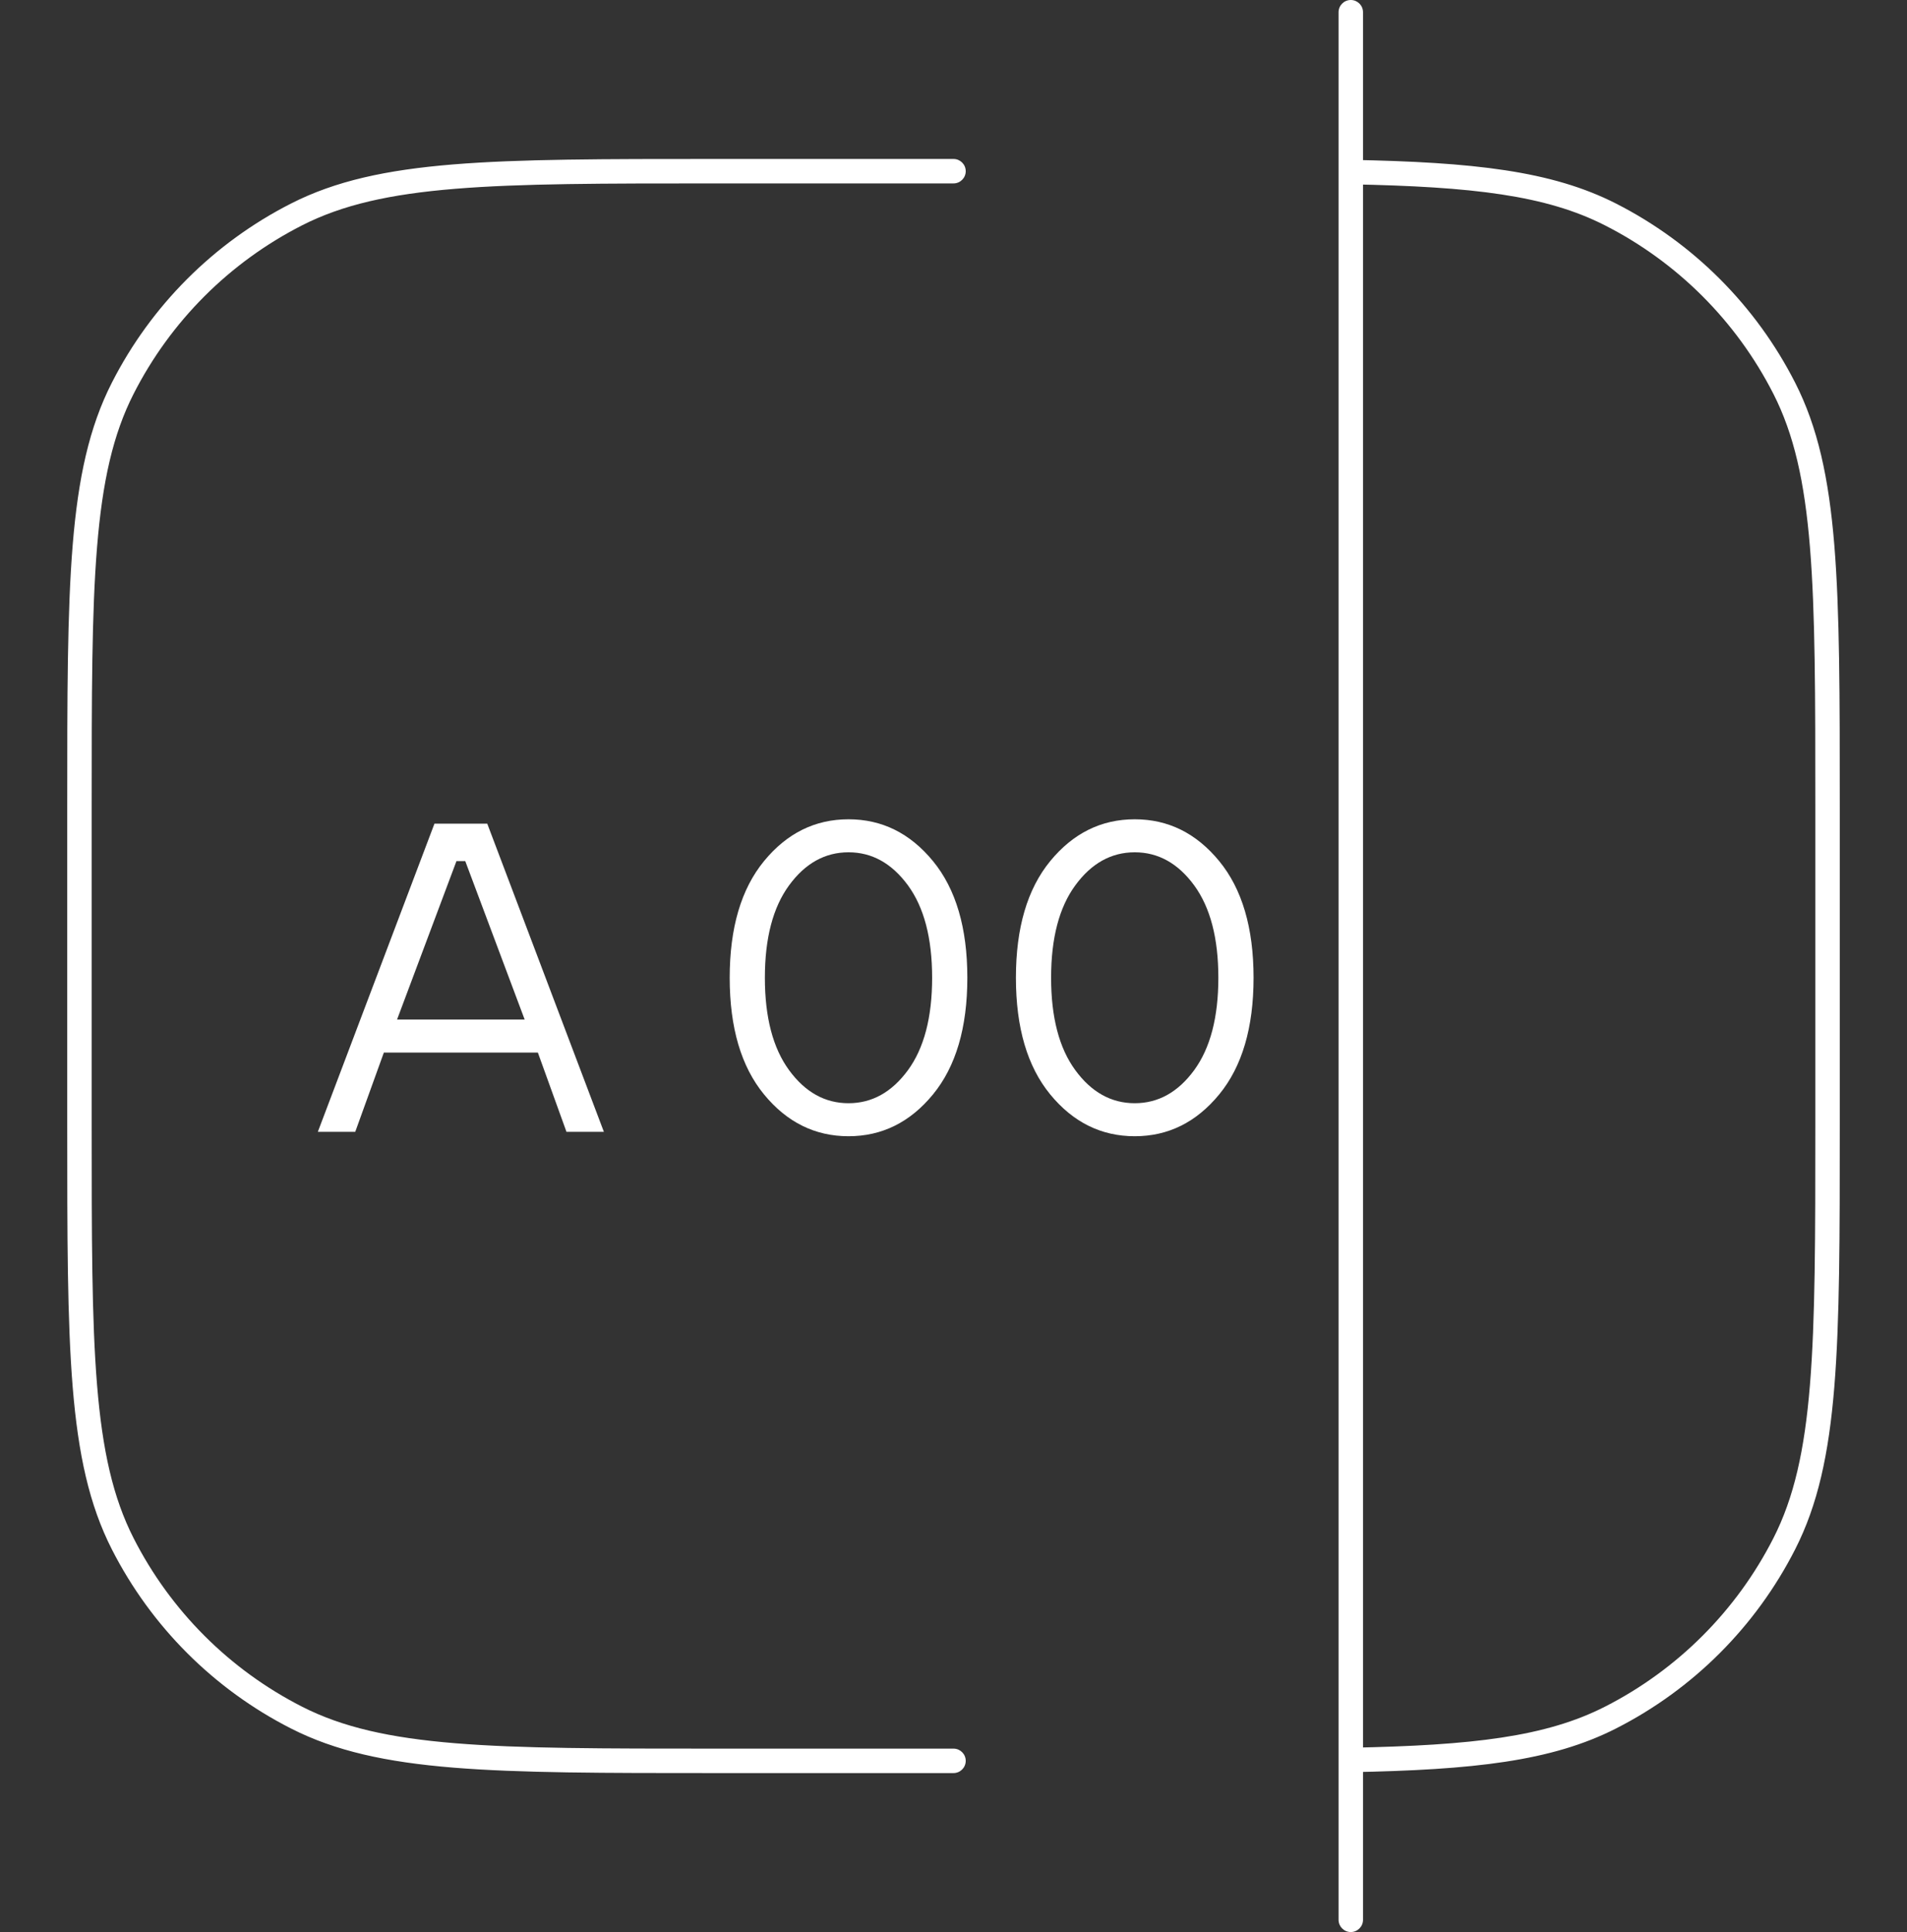
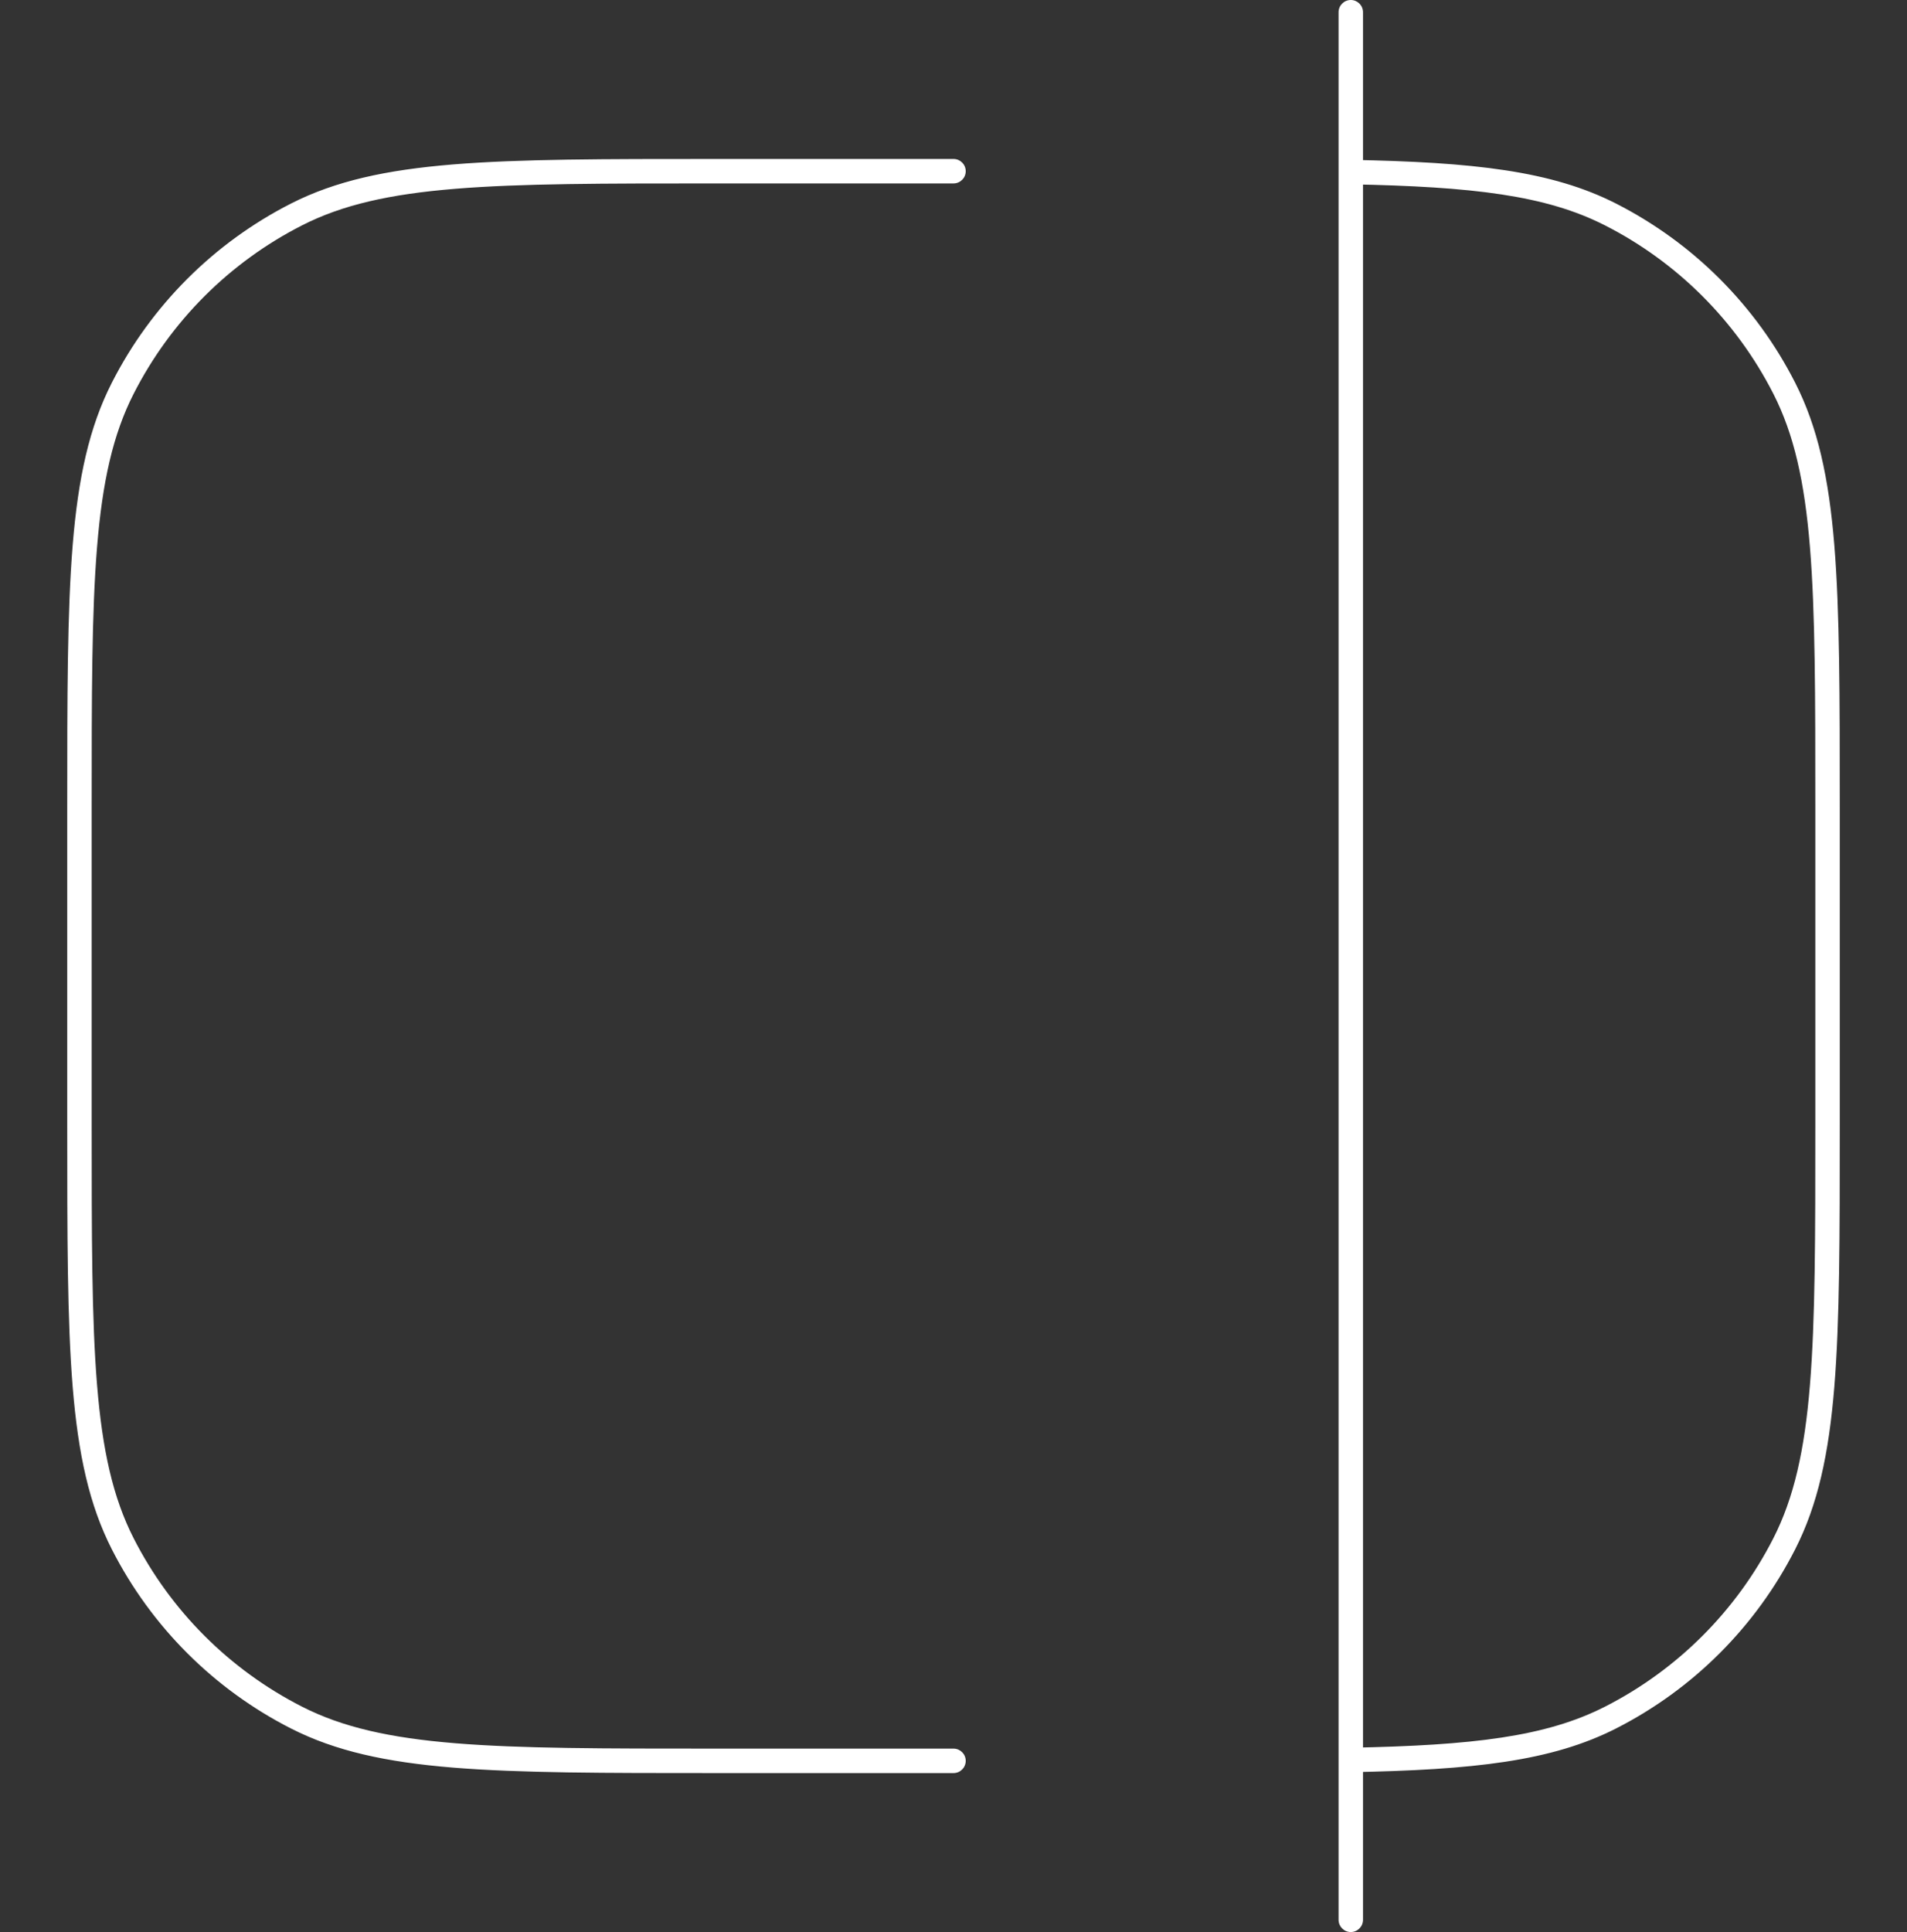
<svg xmlns="http://www.w3.org/2000/svg" width="78" height="79" viewBox="0 0 78 79" fill="none">
  <rect x="0" y="0" width="78" height="79" fill="#333333" stroke="none" />
  <path d="M12.123 70.229L12.35 69.783L12.123 70.229ZM5.021 63.127L5.467 62.9L5.021 63.127ZM72.979 63.127L72.533 62.9L72.979 63.127ZM65.877 70.229L65.65 69.783L65.877 70.229ZM72.979 15.873L72.533 16.1L72.979 15.873ZM65.877 8.771L65.65 9.217L65.877 8.771ZM12.123 8.771L12.35 9.217L12.123 8.771ZM5.021 15.873L5.467 16.1L5.021 15.873ZM55.26 6.536C54.983 6.531 54.755 6.75 54.75 7.026C54.745 7.302 54.964 7.531 55.24 7.536L55.25 7.036L55.26 6.536ZM55.24 71.464C54.964 71.469 54.745 71.698 54.75 71.974C54.755 72.25 54.983 72.469 55.26 72.464L55.25 71.964L55.24 71.464ZM39 7.5C39.276 7.5 39.5 7.276 39.5 7C39.5 6.724 39.276 6.5 39 6.5V7V7.5ZM39 72.5C39.276 72.5 39.5 72.276 39.5 72C39.5 71.724 39.276 71.5 39 71.5V72V72.5ZM55.75 0.5C55.75 0.224 55.526 0 55.25 0C54.974 0 54.75 0.224 54.75 0.5H55.25H55.75ZM54.75 78.5C54.75 78.776 54.974 79 55.25 79C55.526 79 55.75 78.776 55.75 78.5H55.25H54.75ZM74.75 33H74.25V46H74.75H75.25V33H74.75ZM3.25 46H3.75V33H3.25H2.75V46H3.25ZM29.25 72V71.5C24.691 71.5 21.302 71.5 18.618 71.28C15.939 71.061 14.005 70.627 12.35 69.783L12.123 70.229L11.896 70.674C13.716 71.602 15.796 72.053 18.536 72.277C21.271 72.5 24.708 72.5 29.25 72.5V72ZM3.25 46H2.75C2.75 50.542 2.75 53.979 2.973 56.714C3.197 59.454 3.648 61.534 4.576 63.354L5.021 63.127L5.467 62.9C4.623 61.245 4.189 59.311 3.97 56.632C3.75 53.948 3.75 50.559 3.75 46H3.25ZM12.123 70.229L12.35 69.783C9.386 68.273 6.977 65.864 5.467 62.9L5.021 63.127L4.576 63.354C6.182 66.506 8.744 69.069 11.896 70.674L12.123 70.229ZM74.75 46H74.25C74.25 50.559 74.25 53.948 74.03 56.632C73.811 59.311 73.377 61.245 72.533 62.9L72.979 63.127L73.424 63.354C74.352 61.534 74.803 59.454 75.027 56.714C75.25 53.979 75.25 50.542 75.25 46H74.75ZM72.979 63.127L72.533 62.9C71.023 65.864 68.614 68.273 65.65 69.783L65.877 70.229L66.104 70.674C69.256 69.069 71.819 66.506 73.424 63.354L72.979 63.127ZM74.75 33H75.25C75.25 28.458 75.25 25.021 75.027 22.286C74.803 19.546 74.352 17.466 73.424 15.646L72.979 15.873L72.533 16.1C73.377 17.755 73.811 19.689 74.03 22.368C74.25 25.052 74.25 28.441 74.25 33H74.75ZM65.877 8.771L65.65 9.217C68.614 10.727 71.023 13.136 72.533 16.1L72.979 15.873L73.424 15.646C71.819 12.494 69.256 9.932 66.104 8.326L65.877 8.771ZM29.25 7V6.5C24.708 6.5 21.271 6.5 18.536 6.723C15.796 6.947 13.716 7.398 11.896 8.326L12.123 8.771L12.35 9.217C14.005 8.373 15.939 7.939 18.618 7.72C21.302 7.5 24.691 7.5 29.25 7.5V7ZM3.25 33H3.75C3.75 28.441 3.75 25.052 3.97 22.368C4.189 19.689 4.623 17.755 5.467 16.1L5.021 15.873L4.576 15.646C3.648 17.466 3.197 19.546 2.973 22.286C2.75 25.021 2.75 28.458 2.75 33H3.25ZM12.123 8.771L11.896 8.326C8.744 9.932 6.182 12.494 4.576 15.646L5.021 15.873L5.467 16.1C6.977 13.136 9.386 10.727 12.35 9.217L12.123 8.771ZM55.25 7.036L55.24 7.536C60.245 7.632 63.235 7.986 65.65 9.217L65.877 8.771L66.104 8.326C63.463 6.98 60.26 6.632 55.26 6.536L55.25 7.036ZM55.25 71.964L55.26 72.464C60.26 72.368 63.463 72.02 66.104 70.674L65.877 70.229L65.65 69.783C63.235 71.014 60.245 71.368 55.24 71.464L55.25 71.964ZM29.25 7V7.5H39V7V6.5H29.25V7ZM39 72V71.5H29.25V72V72.5H39V72ZM55.25 0.5H54.75V78.5H55.25H55.75V0.5H55.25Z" fill="white" />
-   <path d="M42.956 44.75C42.02 43.61 41.553 42.02 41.553 39.98C41.553 37.94 42.02 36.35 42.956 35.21C43.892 34.07 45.044 33.5 46.413 33.5C47.781 33.5 48.932 34.07 49.868 35.21C50.804 36.35 51.273 37.94 51.273 39.98C51.273 42.02 50.804 43.61 49.868 44.75C48.932 45.89 47.781 46.46 46.413 46.46C45.044 46.46 43.892 45.89 42.956 44.75ZM48.843 36.2C48.182 35.3 47.373 34.85 46.413 34.85C45.453 34.85 44.642 35.3 43.983 36.2C43.322 37.1 42.992 38.36 42.992 39.98C42.992 41.6 43.322 42.86 43.983 43.76C44.642 44.66 45.453 45.11 46.413 45.11C47.373 45.11 48.182 44.66 48.843 43.76C49.502 42.86 49.833 41.6 49.833 39.98C49.833 38.36 49.502 37.1 48.843 36.2Z" fill="white" />
-   <path d="M31.25 44.75C30.314 43.61 29.846 42.02 29.846 39.98C29.846 37.94 30.314 36.35 31.25 35.21C32.185 34.07 33.337 33.5 34.706 33.5C36.074 33.5 37.225 34.07 38.161 35.21C39.097 36.35 39.566 37.94 39.566 39.98C39.566 42.02 39.097 43.61 38.161 44.75C37.225 45.89 36.074 46.46 34.706 46.46C33.337 46.46 32.185 45.89 31.25 44.75ZM37.136 36.2C36.475 35.3 35.666 34.85 34.706 34.85C33.745 34.85 32.935 35.3 32.276 36.2C31.616 37.1 31.285 38.36 31.285 39.98C31.285 41.6 31.616 42.86 32.276 43.76C32.935 44.66 33.745 45.11 34.706 45.11C35.666 45.11 36.475 44.66 37.136 43.76C37.795 42.86 38.126 41.6 38.126 39.98C38.126 38.36 37.795 37.1 37.136 36.2Z" fill="white" />
-   <path d="M13 46.28L17.77 33.68H19.93L24.7 46.28H23.17L22 43.04H15.7L14.53 46.28H13ZM16.24 41.69H21.46L19.03 35.21H18.67L16.24 41.69Z" fill="white" />
</svg>